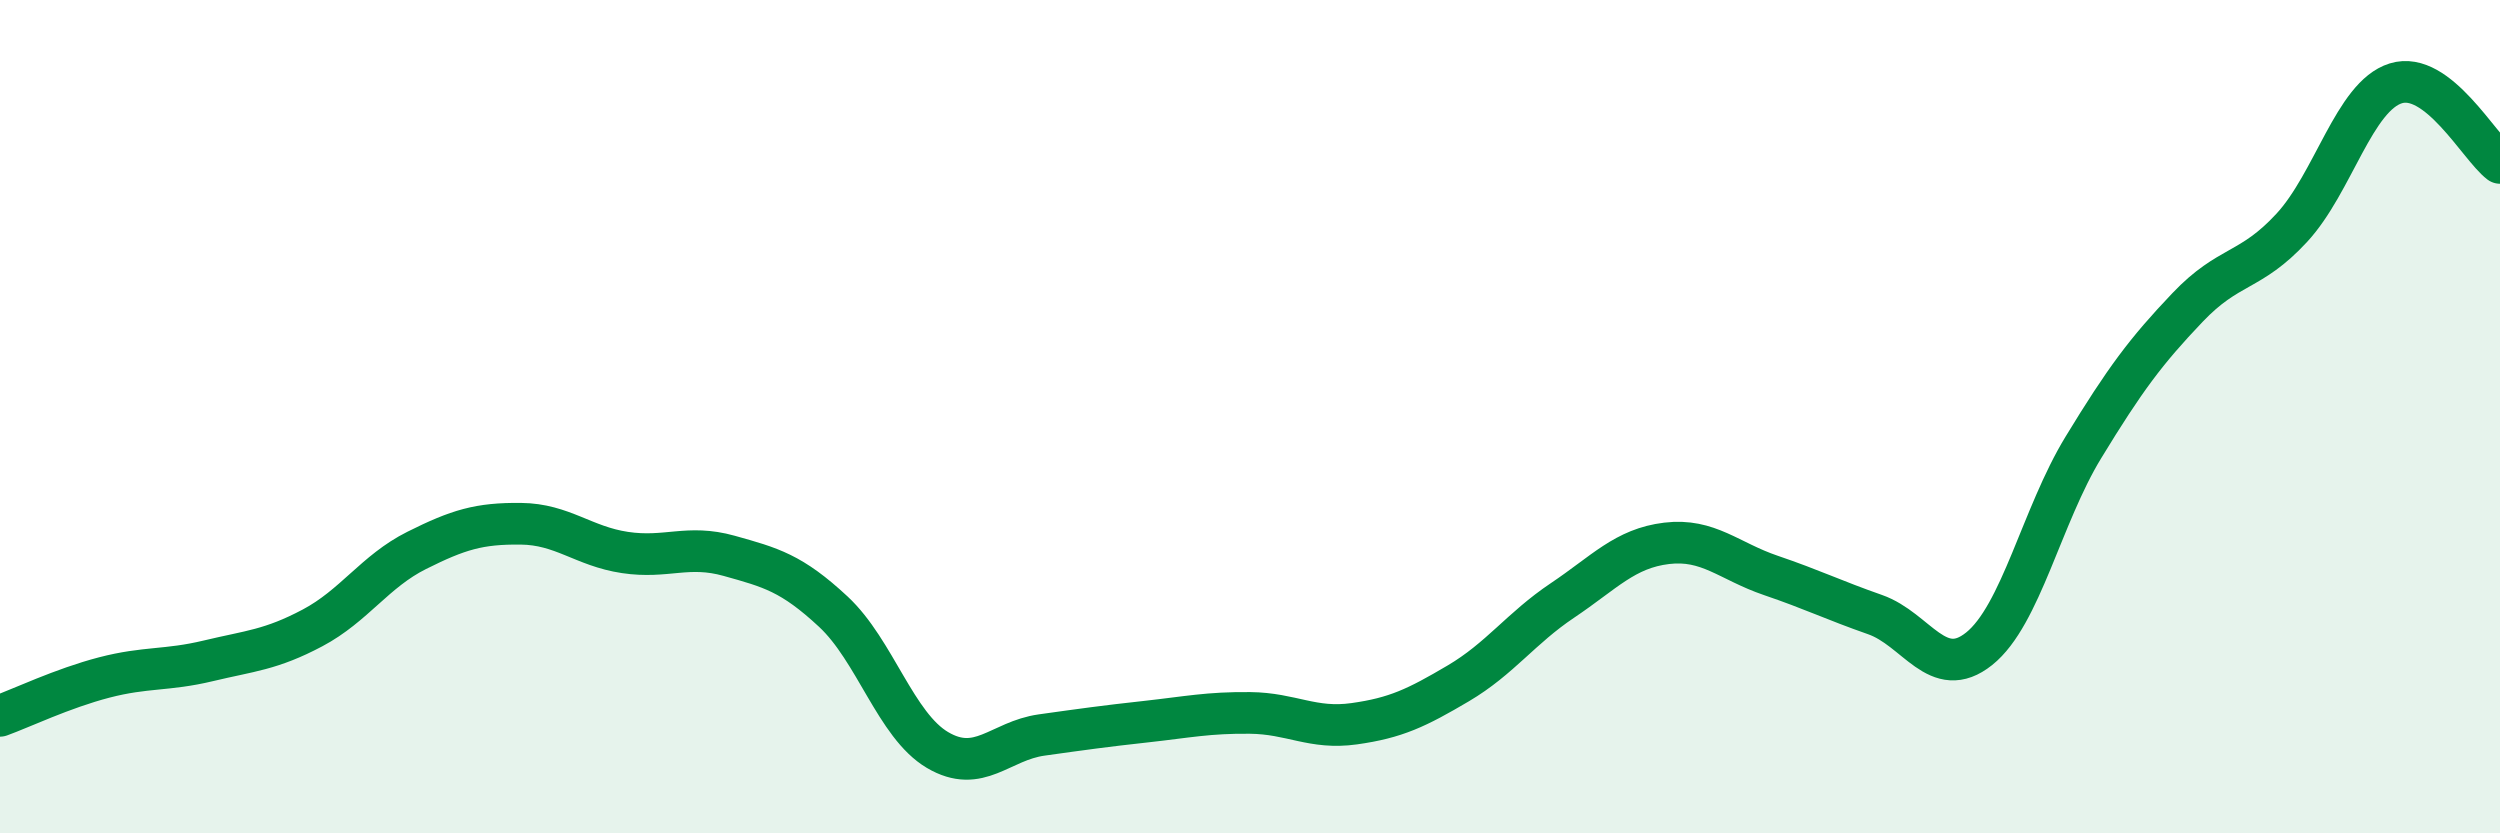
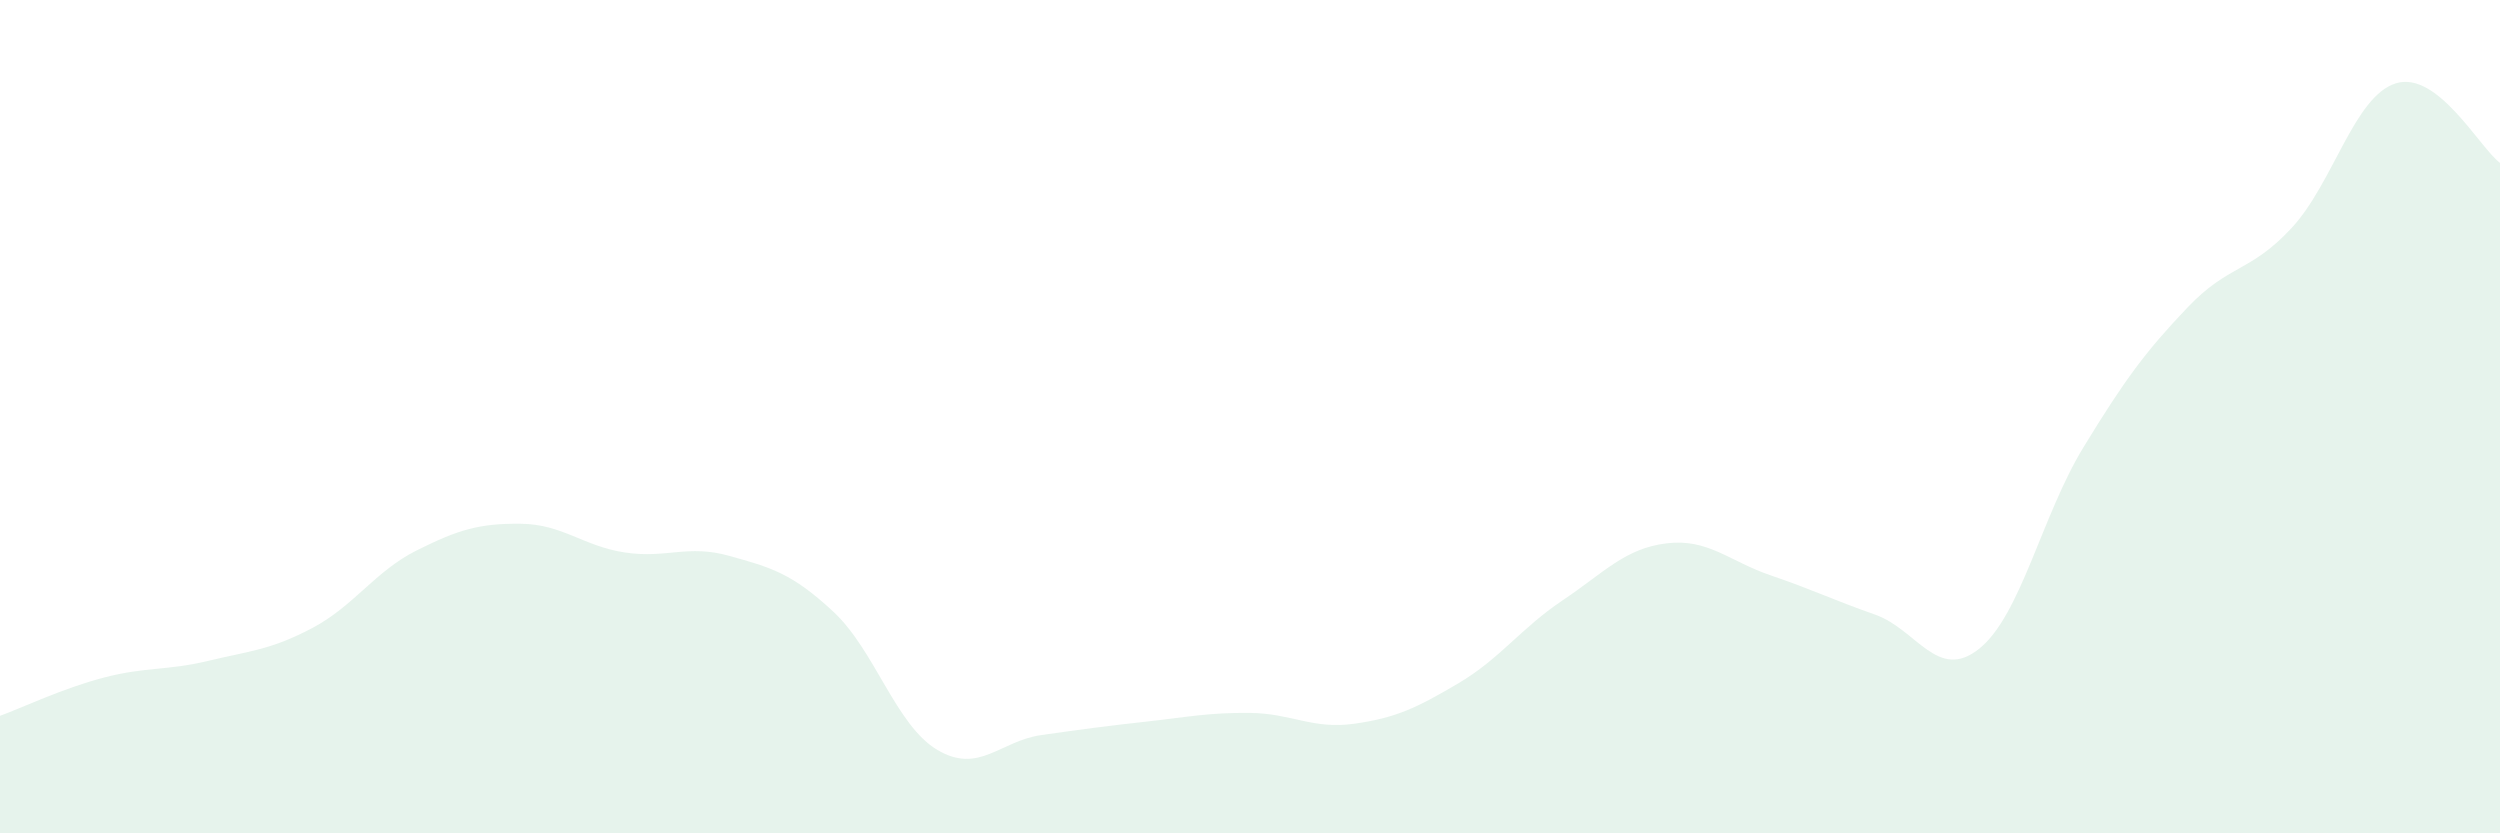
<svg xmlns="http://www.w3.org/2000/svg" width="60" height="20" viewBox="0 0 60 20">
  <path d="M 0,17.18 C 0.5,17 1.5,16.52 2.5,16.26 C 3.5,16 4,16.1 5,15.86 C 6,15.62 6.5,15.6 7.5,15.07 C 8.5,14.54 9,13.71 10,13.21 C 11,12.71 11.5,12.56 12.5,12.57 C 13.5,12.58 14,13.11 15,13.26 C 16,13.41 16.5,13.06 17.5,13.34 C 18.5,13.62 19,13.75 20,14.68 C 21,15.61 21.5,17.41 22.5,18 C 23.5,18.59 24,17.78 25,17.64 C 26,17.5 26.5,17.43 27.5,17.32 C 28.5,17.21 29,17.1 30,17.11 C 31,17.12 31.5,17.51 32.5,17.37 C 33.5,17.23 34,16.99 35,16.4 C 36,15.81 36.5,15.08 37.5,14.41 C 38.5,13.74 39,13.16 40,13.04 C 41,12.92 41.5,13.47 42.5,13.81 C 43.5,14.15 44,14.4 45,14.75 C 46,15.1 46.5,16.37 47.5,15.57 C 48.5,14.77 49,12.38 50,10.74 C 51,9.1 51.5,8.43 52.5,7.38 C 53.5,6.33 54,6.55 55,5.47 C 56,4.39 56.5,2.31 57.5,2 C 58.5,1.69 59.5,3.53 60,3.91L60 20L0 20Z" fill="#008740" opacity="0.1" stroke-linecap="round" stroke-linejoin="round" />
-   <path d="M 0,17.18 C 0.5,17 1.5,16.52 2.5,16.26 C 3.5,16 4,16.1 5,15.86 C 6,15.62 6.5,15.6 7.5,15.07 C 8.5,14.54 9,13.71 10,13.21 C 11,12.71 11.5,12.56 12.5,12.57 C 13.5,12.58 14,13.11 15,13.26 C 16,13.41 16.5,13.06 17.5,13.34 C 18.5,13.62 19,13.75 20,14.68 C 21,15.61 21.5,17.41 22.5,18 C 23.5,18.59 24,17.78 25,17.64 C 26,17.5 26.5,17.43 27.5,17.32 C 28.5,17.21 29,17.1 30,17.11 C 31,17.12 31.5,17.51 32.5,17.37 C 33.5,17.23 34,16.99 35,16.4 C 36,15.81 36.5,15.08 37.5,14.41 C 38.5,13.74 39,13.16 40,13.04 C 41,12.92 41.5,13.47 42.5,13.81 C 43.5,14.15 44,14.4 45,14.75 C 46,15.1 46.5,16.37 47.5,15.57 C 48.5,14.77 49,12.38 50,10.74 C 51,9.1 51.5,8.43 52.5,7.38 C 53.5,6.33 54,6.55 55,5.47 C 56,4.39 56.5,2.31 57.5,2 C 58.5,1.69 59.5,3.53 60,3.91" stroke="#008740" stroke-width="1" fill="none" stroke-linecap="round" stroke-linejoin="round" />
</svg>